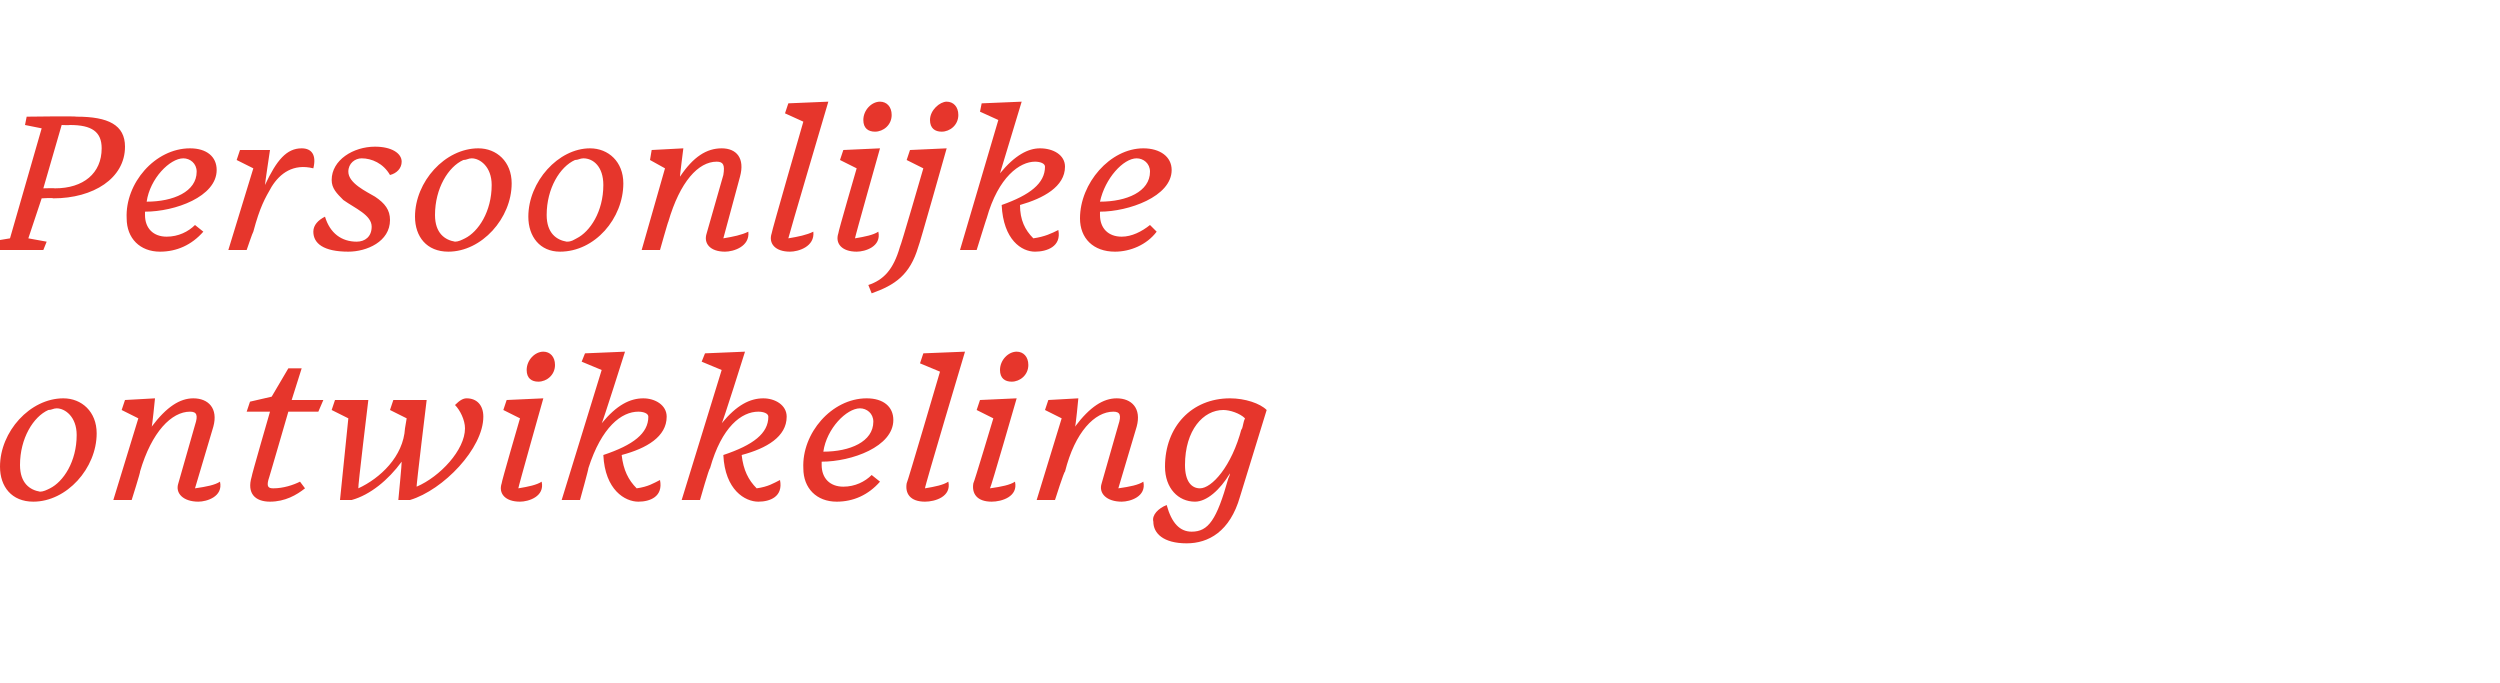
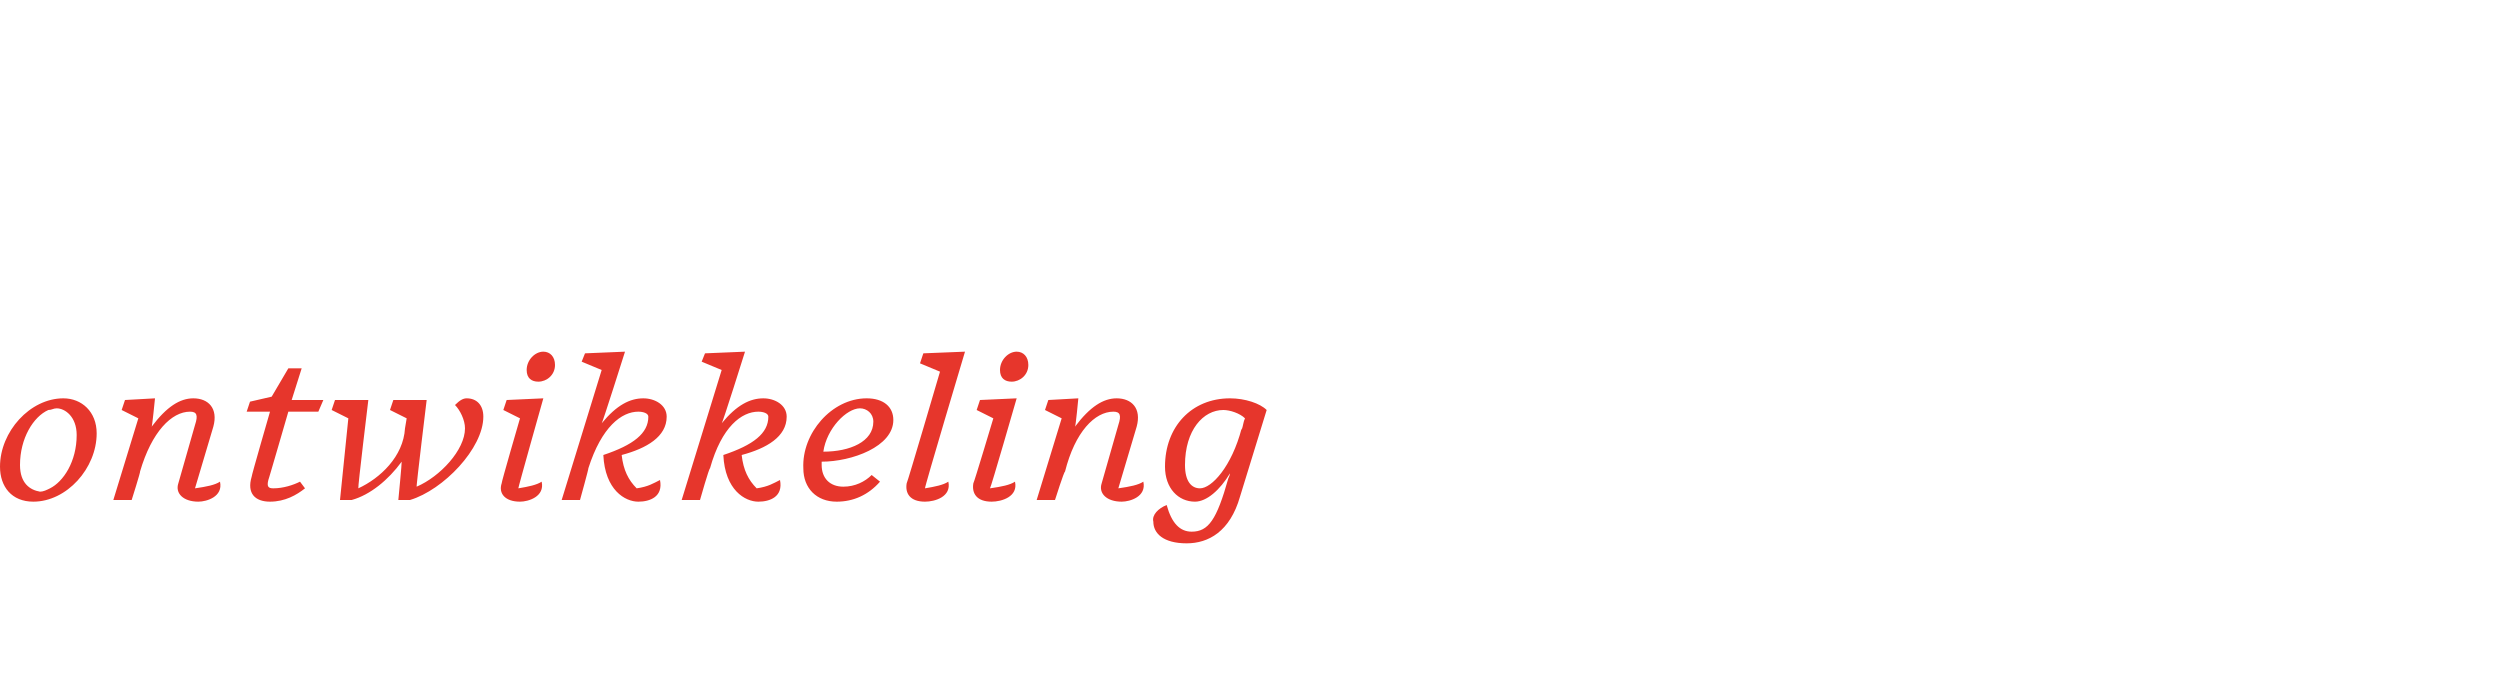
<svg xmlns="http://www.w3.org/2000/svg" version="1.1" width="150px" height="41px" viewBox="0 -6 150 41" style="top:-6px">
  <desc>Persoonlijke ontwikkeling</desc>
  <defs />
  <g id="Polygon60232">
    <path d="m5.8 20c0 2.1-1.8 4.1-3.8 4.1c-1.3 0-2-.9-2-2.1c0-2.1 1.8-4.1 3.8-4.1c1.1 0 2 .8 2 2.1zm-2.9-1.4c-.9.4-1.7 1.7-1.7 3.3c0 1.1.6 1.5 1.2 1.6c.2 0 .4-.1.6-.2c.8-.4 1.6-1.6 1.6-3.2c0-1.1-.7-1.6-1.2-1.6c-.2 0-.3.1-.5.1zm7.8 4.4l1-3.5c.2-.6.1-.8-.3-.8c-1.1 0-2.3 1.2-3 3.6c.05-.04-.5 1.7-.5 1.7H6.8l1.5-4.9l-1-.5l.2-.6l1.8-.1s-.17 1.72-.2 1.7c.9-1.2 1.7-1.7 2.5-1.7c.9 0 1.5.6 1.2 1.7l-1.1 3.7c.7-.1 1.2-.2 1.5-.4c.2.9-.8 1.2-1.3 1.2c-.9 0-1.4-.5-1.2-1.1zm5.5 1.1c-.9 0-1.4-.5-1.1-1.5c-.03 0 1.1-3.9 1.1-3.9h-1.4l.2-.6l1.3-.3l1-1.7h.8l-.6 1.9h1.9l-.3.7h-1.8s-1.2 4.14-1.2 4.1c-.1.4 0 .5.3.5c.6 0 1.2-.2 1.6-.4l.3.4c-.5.4-1.2.8-2.1.8zm7.9-2.4c-.8 1.1-1.9 2-3 2.3h-.7l.5-4.9l-1-.5l.2-.6h2s-.64 5.27-.6 5.3c1.3-.6 2.7-1.9 2.8-3.6c.04.03 0 0 0 0l.1-.6l-1-.5l.2-.6h2s-.64 5.24-.6 5.2c1.4-.6 2.9-2.2 2.9-3.5c0-.5-.3-1.1-.6-1.4c.3-.3.5-.4.7-.4c.6 0 1 .4 1 1.1c0 1.9-2.4 4.4-4.4 5h-.7s.22-2.27.2-2.3zm9.2-5.8c0 .6-.5 1-1 1c-.4 0-.7-.2-.7-.7c0-.6.5-1.1 1-1.1c.4 0 .7.3.7.8zM30.1 23c-.03-.02 1.1-3.9 1.1-3.9l-1-.5l.2-.6l2.2-.1s-1.52 5.38-1.5 5.4c.6-.1 1.1-.2 1.4-.4c.2.9-.8 1.2-1.3 1.2c-.9 0-1.3-.5-1.1-1.1zm6.1-1.7c1.8-.6 2.7-1.3 2.7-2.3c0-.2-.3-.3-.6-.3c-1 0-2.2.9-3 3.4c.04-.04-.5 1.9-.5 1.9h-1.1l2.4-7.8l-1.2-.5l.2-.5l2.4-.1s-1.37 4.34-1.4 4.3c.9-1.1 1.7-1.5 2.5-1.5c.7 0 1.4.4 1.4 1.1c0 1.2-1.2 1.9-2.7 2.3c.1.9.4 1.5.9 2c.7-.1 1-.3 1.4-.5c.2 1-.6 1.3-1.3 1.3c-.8 0-2-.7-2.1-2.8zm7.2 0c1.8-.6 2.7-1.3 2.7-2.3c0-.2-.3-.3-.6-.3c-1 0-2.2.9-2.9 3.4c-.05-.04-.6 1.9-.6 1.9h-1.1l2.4-7.8l-1.2-.5l.2-.5l2.4-.1s-1.36 4.34-1.4 4.3c.9-1.1 1.7-1.5 2.5-1.5c.7 0 1.4.4 1.4 1.1c0 1.2-1.2 1.9-2.7 2.3c.1.9.4 1.5.9 2c.7-.1 1-.3 1.4-.5c.2 1-.6 1.3-1.3 1.3c-.8 0-2-.7-2.1-2.8zm4.8.8c-.1-2.1 1.7-4.2 3.8-4.2c1 0 1.6.5 1.6 1.3c0 1.6-2.5 2.5-4.3 2.5v.2c0 .8.5 1.3 1.3 1.3c.7 0 1.3-.3 1.7-.7l.5.4c-.7.8-1.6 1.2-2.6 1.2c-1.2 0-2-.8-2-2zm1.2-1c1.6 0 3-.6 3-1.8c0-.5-.4-.8-.8-.8c-.8 0-2 1.2-2.2 2.6zm5 1.9c.04-.02 2-6.7 2-6.7l-1.2-.5l.2-.6l2.5-.1s-2.45 8.19-2.4 8.2c.6-.1 1.1-.2 1.4-.4c.2.9-.8 1.2-1.4 1.2c-.9 0-1.2-.5-1.1-1.1zm7.3-7.1c0 .6-.5 1-1 1c-.4 0-.7-.2-.7-.7c0-.6.5-1.1 1-1.1c.4 0 .7.3.7.8zM58.4 23c.04-.02 1.2-3.9 1.2-3.9l-1-.5l.2-.6l2.2-.1s-1.55 5.38-1.6 5.4c.7-.1 1.2-.2 1.5-.4c.2.9-.8 1.2-1.4 1.2c-.9 0-1.2-.5-1.1-1.1zm7.7 0l1-3.5c.2-.6.1-.8-.3-.8c-1.1 0-2.3 1.2-2.9 3.6c-.05-.04-.6 1.7-.6 1.7h-1.1l1.5-4.9l-1-.5l.2-.6l1.8-.1s-.16 1.72-.2 1.7c.9-1.2 1.7-1.7 2.5-1.7c.9 0 1.5.6 1.2 1.7l-1.1 3.7c.7-.1 1.2-.2 1.5-.4c.2.9-.8 1.2-1.3 1.2c-.9 0-1.4-.5-1.2-1.1zm8.4-3.3v.1c.1-.3.1-.5.2-.7c-.3-.3-.9-.5-1.3-.5c-1.2 0-2.3 1.2-2.3 3.3c0 1 .4 1.4.9 1.4c.7 0 1.9-1.3 2.5-3.6zm-5.3 5.6c-.1-.4.3-.8.8-1c.3 1.1.8 1.6 1.5 1.6c1 0 1.5-.7 2.2-3.2c0 0 .1-.2.1-.3c-.6 1-1.4 1.7-2.1 1.7c-1 0-1.8-.8-1.8-2.1c0-2.4 1.6-4.1 3.9-4.1c.9 0 1.8.3 2.2.7l-1.6 5.2c-.6 2.1-1.9 2.8-3.2 2.8c-1.4 0-2-.6-2-1.3z" stroke="none" fill="#e6362c" />
  </g>
  <g id="Polygon60231">
-     <path d="m3.7 1.5L2.6 5.3s.71-.02.7 0c1.7 0 2.8-.9 2.8-2.4c0-1-.6-1.4-1.9-1.4c-.04.02-.5 0-.5 0zM2.6 9H-.7l.1-.5l1.2-.2l1.9-6.6l-1-.2l.1-.5s2.96-.04 3 0c1.9 0 2.9.5 2.9 1.8c0 1.9-1.9 3.1-4.3 3.1c-.04-.04-.7 0-.7 0l-.8 2.4l1.1.2l-.2.5zm5-1.9C7.5 5 9.3 2.9 11.4 2.9c1 0 1.6.5 1.6 1.3c0 1.6-2.5 2.5-4.3 2.5v.2c0 .8.5 1.3 1.3 1.3c.7 0 1.3-.3 1.7-.7l.5.4c-.7.8-1.6 1.2-2.6 1.2c-1.2 0-2-.8-2-2zm1.2-1c1.6 0 3-.6 3-1.8c0-.5-.4-.8-.8-.8c-.8 0-2 1.2-2.2 2.6zM13.7 9l1.5-4.9l-1-.5l.2-.6h1.8s-.31 2.06-.3 2.1c.7-1.5 1.3-2.2 2.2-2.2c.6 0 .9.4.7 1.2c-1.2-.3-2 .3-2.5 1.1c-.4.7-.7 1.2-1.1 2.7c-.03.01-.4 1.1-.4 1.1h-1.1zm5.1-1.1c0-.4.3-.7.7-.9c.3 1 1 1.5 1.9 1.5c.5 0 .9-.3.9-.9c0-.7-1-1.1-1.7-1.6c-.4-.4-.7-.7-.7-1.2c0-1.2 1.3-2 2.6-2c1 0 1.6.4 1.6.9c0 .4-.3.7-.7.8c-.4-.7-1.1-1-1.7-1c-.4 0-.8.3-.8.8c0 .7 1.1 1.2 1.6 1.5c.6.4.9.8.9 1.4c0 1.3-1.4 1.9-2.5 1.9c-1.5 0-2.1-.5-2.1-1.2zM30.7 5c0 2.1-1.8 4.1-3.8 4.1c-1.3 0-2-.9-2-2.1c0-2.1 1.8-4.1 3.8-4.1c1.1 0 2 .8 2 2.1zm-2.9-1.4c-.9.4-1.7 1.7-1.7 3.3c0 1.1.6 1.5 1.2 1.6c.2 0 .4-.1.6-.2c.8-.4 1.6-1.6 1.6-3.2c0-1.1-.7-1.6-1.2-1.6c-.2 0-.3.1-.5.1zM37.4 5c0 2.1-1.7 4.1-3.8 4.1c-1.2 0-1.9-.9-1.9-2.1c0-2.1 1.8-4.1 3.7-4.1c1.1 0 2 .8 2 2.1zm-2.9-1.4c-.9.4-1.7 1.7-1.7 3.3c0 1.1.6 1.5 1.2 1.6c.3 0 .4-.1.6-.2c.8-.4 1.6-1.6 1.6-3.2c0-1.1-.6-1.6-1.2-1.6c-.2 0-.3.1-.5.1zM42.4 8l1-3.5c.1-.6 0-.8-.4-.8c-1.1 0-2.2 1.2-2.9 3.6c-.01-.04-.5 1.7-.5 1.7h-1.1l1.4-4.9l-.9-.5l.1-.6l1.9-.1s-.22 1.72-.2 1.7c.8-1.2 1.6-1.7 2.5-1.7c.9 0 1.4.6 1.1 1.7l-1 3.7c.6-.1 1.1-.2 1.5-.4c.1.9-.9 1.2-1.4 1.2c-.9 0-1.3-.5-1.1-1.1zm3.9 0c-.03-.02 1.9-6.7 1.9-6.7L47.1.8l.2-.6l2.4-.1s-2.42 8.19-2.4 8.2c.6-.1 1.1-.2 1.5-.4c.1.9-.9 1.2-1.4 1.2c-.9 0-1.3-.5-1.1-1.1zM53.5.9c0 .6-.5 1-1 1c-.4 0-.7-.2-.7-.7c0-.6.5-1.1 1-1.1c.4 0 .7.3.7.8zM50.3 8c-.03-.02 1.1-3.9 1.1-3.9l-1-.5l.2-.6l2.2-.1s-1.52 5.38-1.5 5.4c.6-.1 1.1-.2 1.4-.4c.2.9-.8 1.2-1.3 1.2c-.9 0-1.3-.5-1.1-1.1zM57.5.9c0 .6-.5 1-1 1c-.4 0-.7-.2-.7-.7c0-.6.6-1.1 1-1.1c.4 0 .7.3.7.8zm-5.4 10.2c.9-.3 1.5-.9 1.9-2.3c.04 0 1.4-4.7 1.4-4.7l-1-.5l.2-.6l2.2-.1s-1.67 5.92-1.7 5.9c-.5 1.7-1.4 2.3-2.8 2.8l-.2-.5zm8-4.8c1.7-.6 2.6-1.3 2.6-2.3c0-.2-.3-.3-.6-.3c-.9 0-2.2.9-2.9 3.4c0-.04-.6 1.9-.6 1.9h-1l2.3-7.8l-1.1-.5l.1-.5l2.4-.1L60 4.4c.9-1.1 1.7-1.5 2.4-1.5c.8 0 1.5.4 1.5 1.1c0 1.2-1.3 1.9-2.7 2.3c0 .9.3 1.5.8 2c.7-.1 1.1-.3 1.5-.5c.2 1-.7 1.3-1.4 1.3c-.8 0-1.9-.7-2-2.8zm4.7.8c0-2.1 1.8-4.2 3.8-4.2c1 0 1.7.5 1.7 1.3c0 1.6-2.6 2.5-4.3 2.5v.2c0 .8.5 1.3 1.3 1.3c.6 0 1.2-.3 1.7-.7l.4.4c-.6.8-1.6 1.2-2.5 1.2c-1.3 0-2.1-.8-2.1-2zm1.2-1c1.6 0 3-.6 3-1.8c0-.5-.4-.8-.8-.8c-.8 0-1.9 1.2-2.2 2.6z" stroke="none" fill="#e6362c" />
-   </g>
+     </g>
</svg>